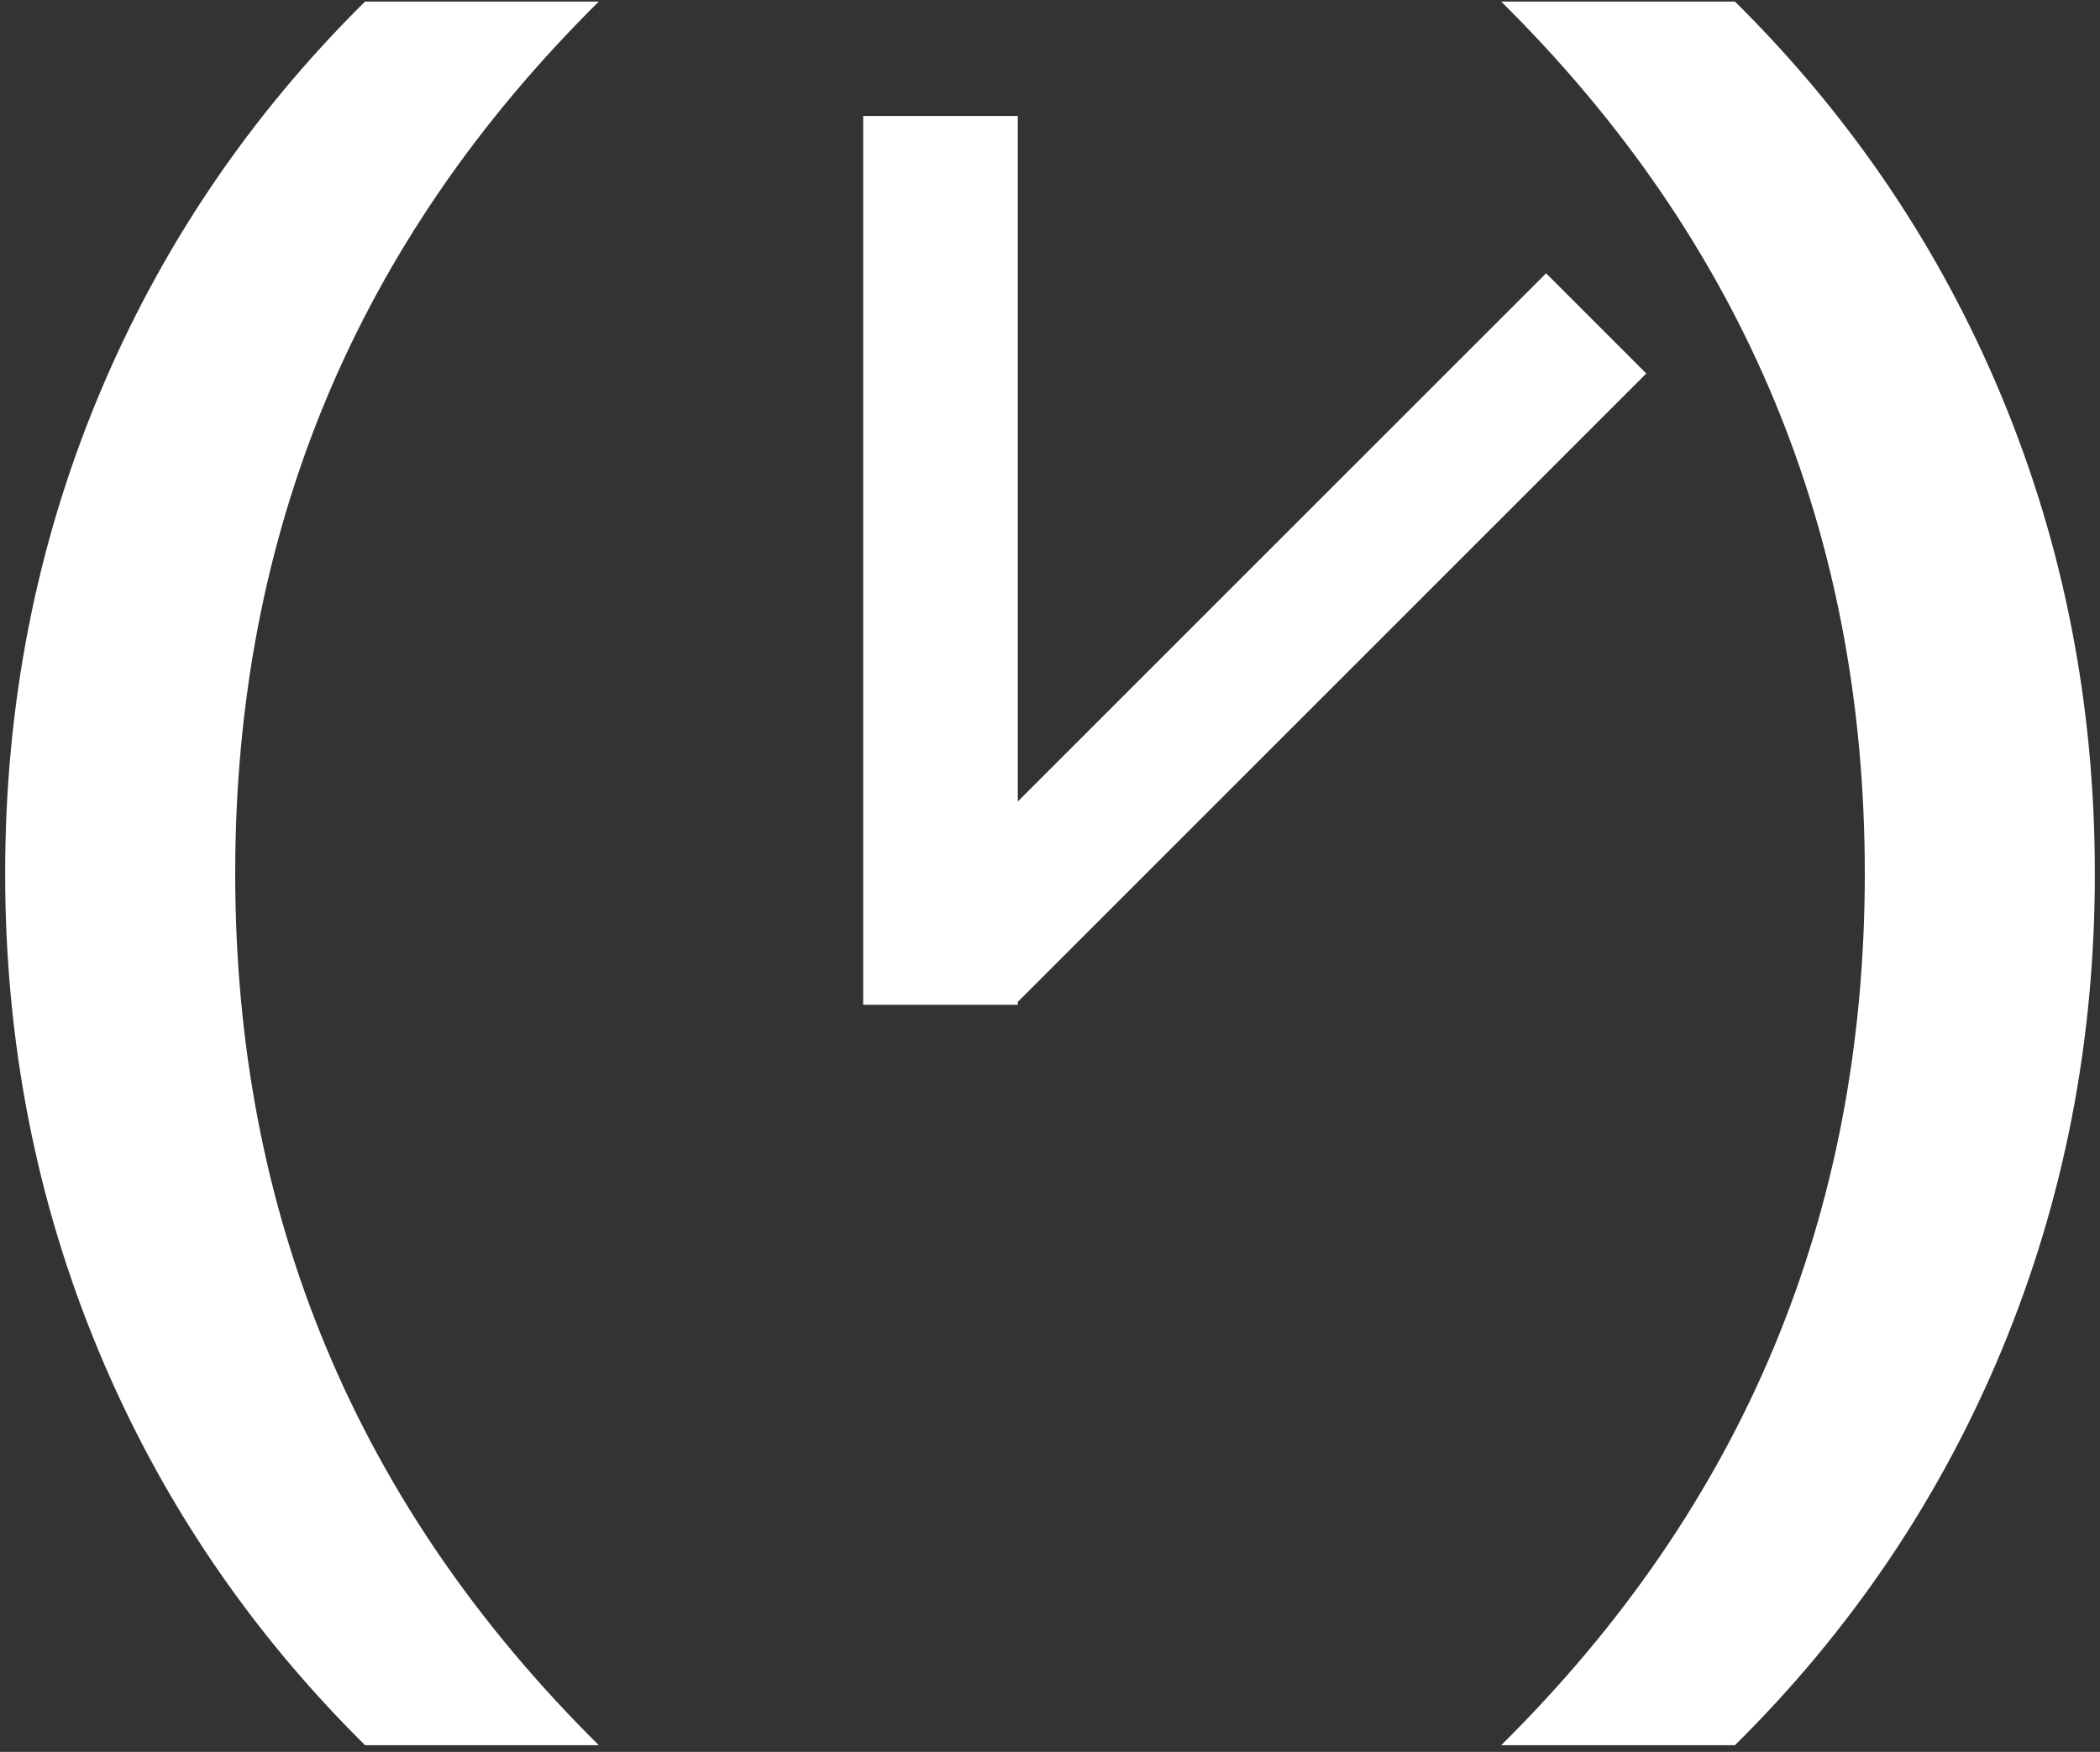
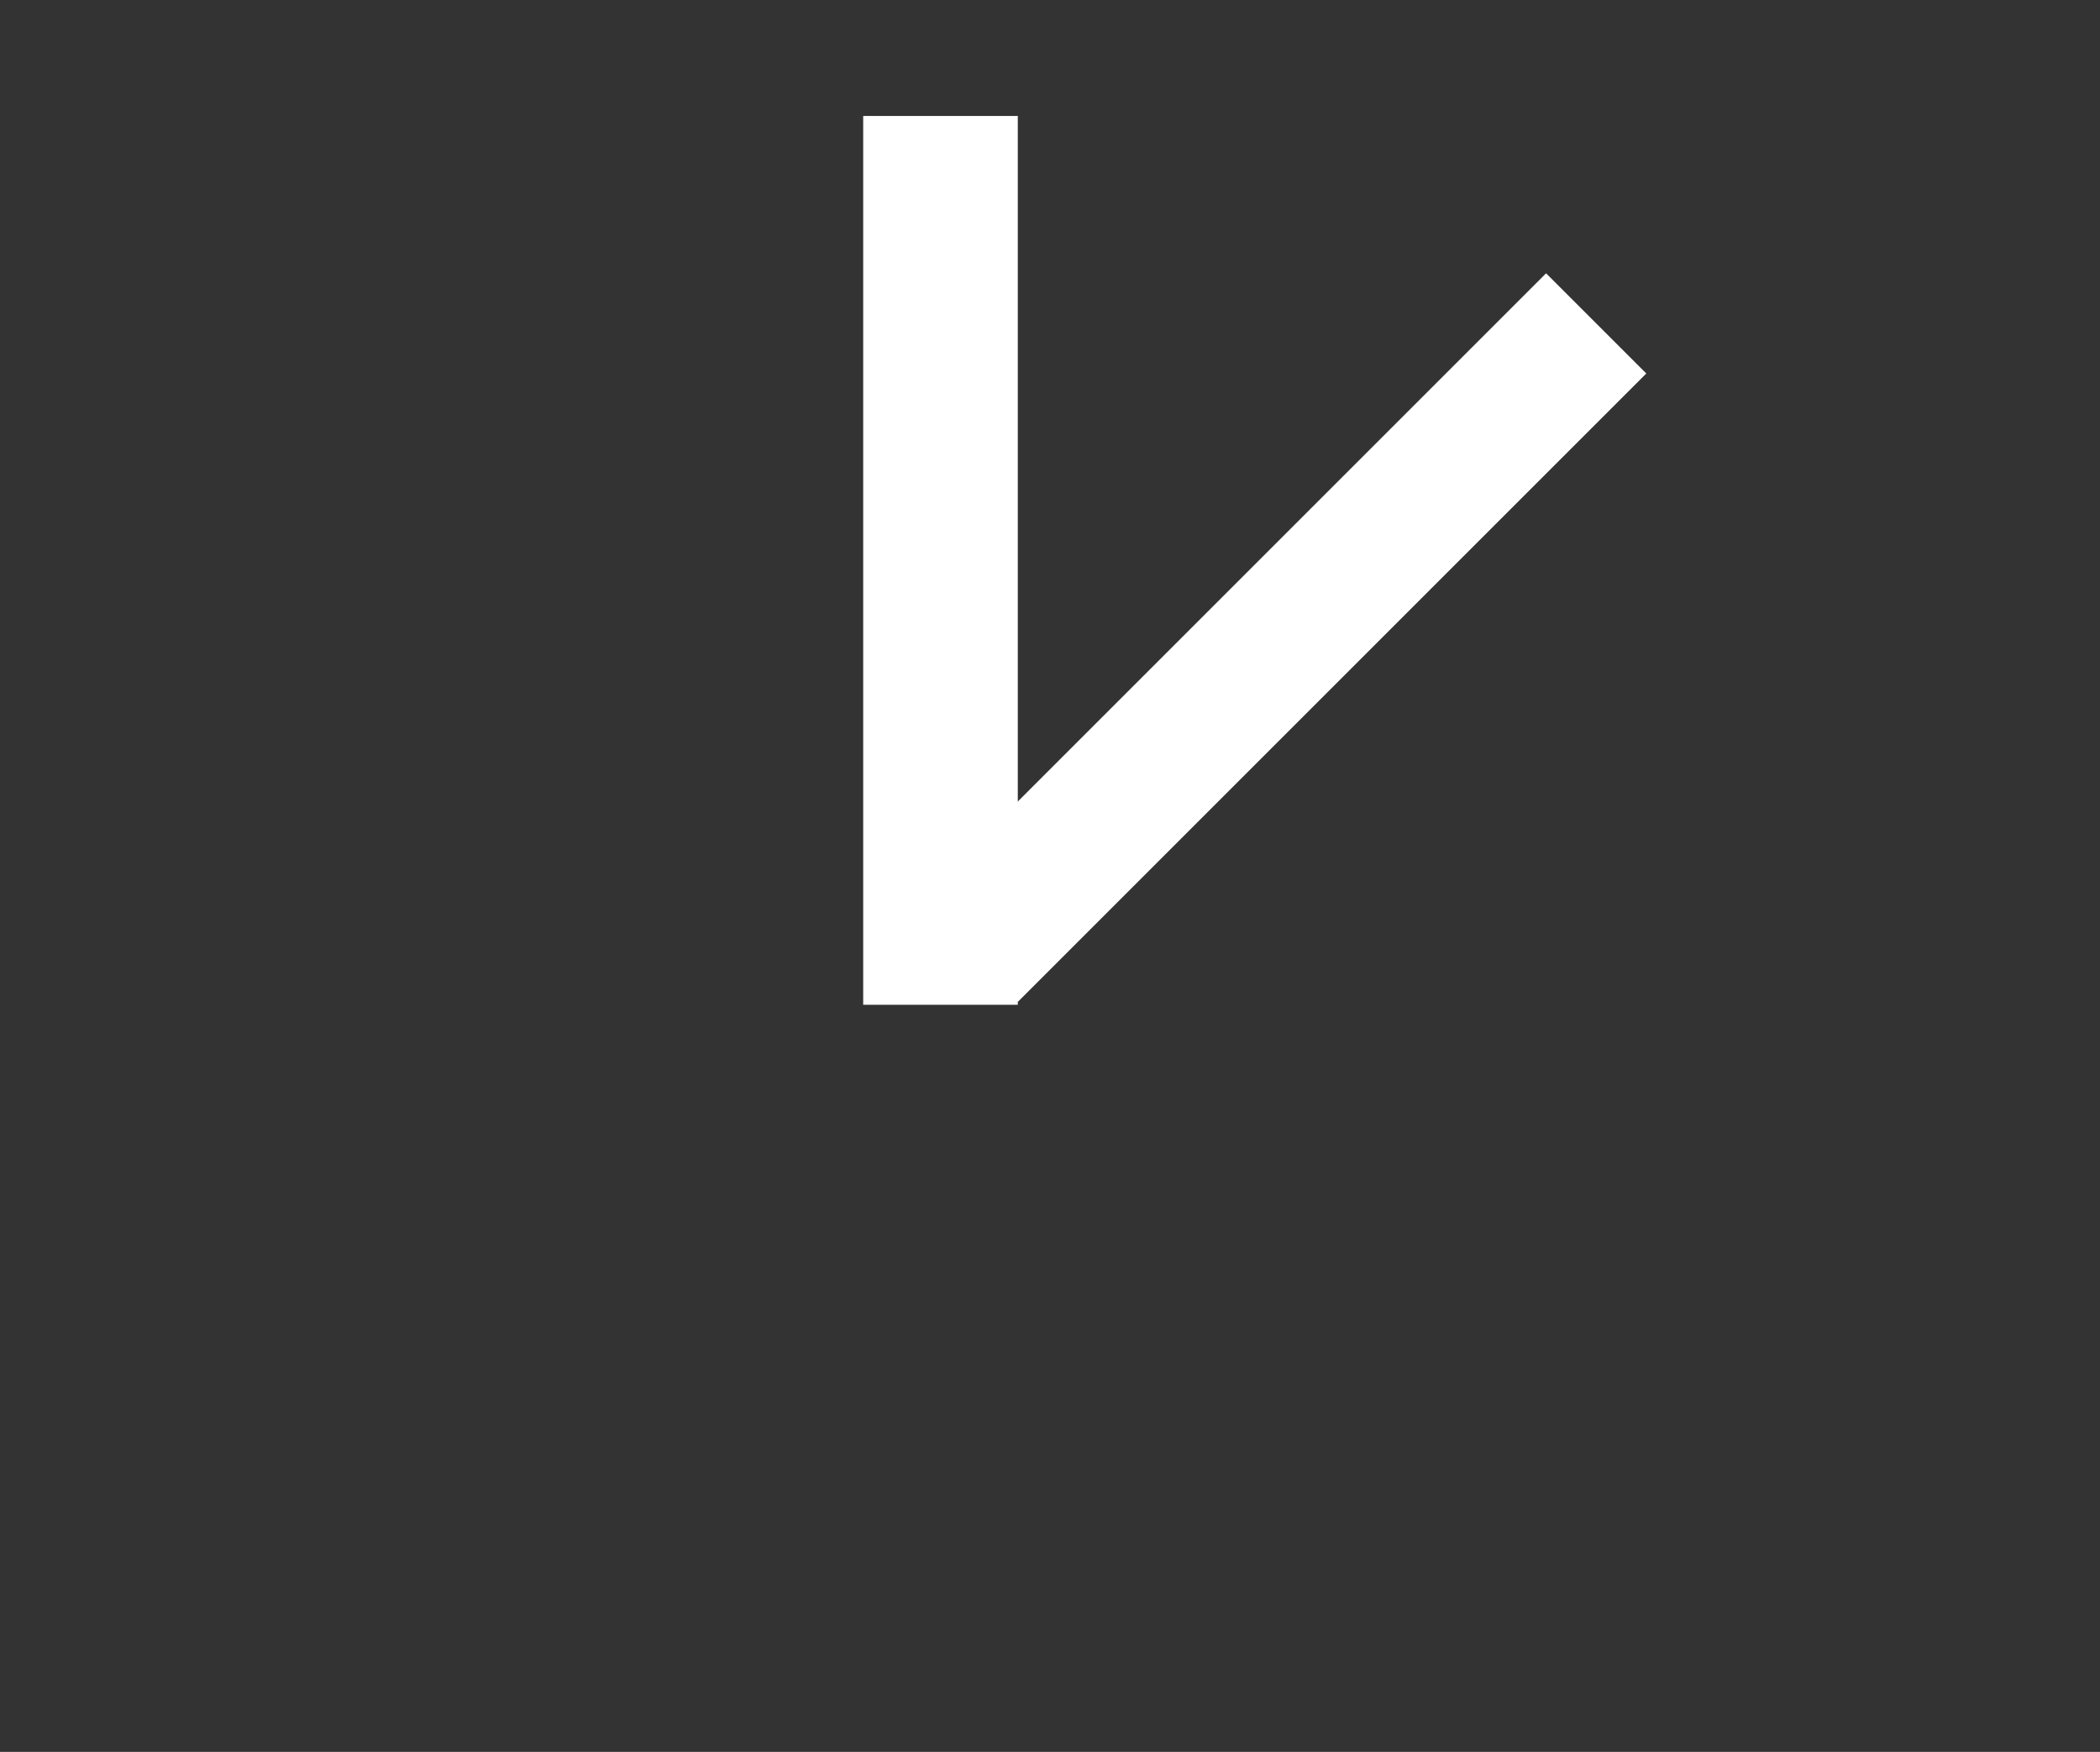
<svg xmlns="http://www.w3.org/2000/svg" width="163" height="136" version="1.1" viewBox="0 0 163 136">
  <rect x="0" y="0" width="163" height="136" fill="#333333" stroke="none" />
  <g id="Page-1" fill="none" fill-rule="evenodd" stroke="none" stroke-width="1">
    <g id="Solid-logo" fill="#FFF" transform="translate(-19 -32)">
      <g id="White-logo" transform="translate(19 32)">
-         <path id="Parans" d="M.4 67.8c0-13.056 2.4-25.368 7.2-36.936C12.4 19.296 19.312 9.048 28.336.12H46.48C27.664 18.744 18.256 41.304 18.256 67.8c0 26.496 9.408 49.056 28.224 67.68H28.336C19.312 126.552 12.4 116.304 7.6 104.736 2.8 93.168.4 80.856.4 67.8Zm162.2 0c0 13.056-2.4 25.368-7.2 36.936-4.8 11.568-11.712 21.816-20.736 30.744H116.52c18.816-18.624 28.224-41.184 28.224-67.68 0-26.496-9.408-49.056-28.224-67.68h18.144c9.024 8.928 15.936 19.176 20.736 30.744 4.8 11.568 7.2 23.88 7.2 36.936Z" />
        <g id="Hands" transform="translate(67 9)">
          <path id="Hand" d="M0 0h12v69H0z" />
          <path id="Hand" d="M27 6h11v69H27z" transform="scale(-1 1) rotate(-45 0 118.962)" />
        </g>
      </g>
    </g>
  </g>
</svg>